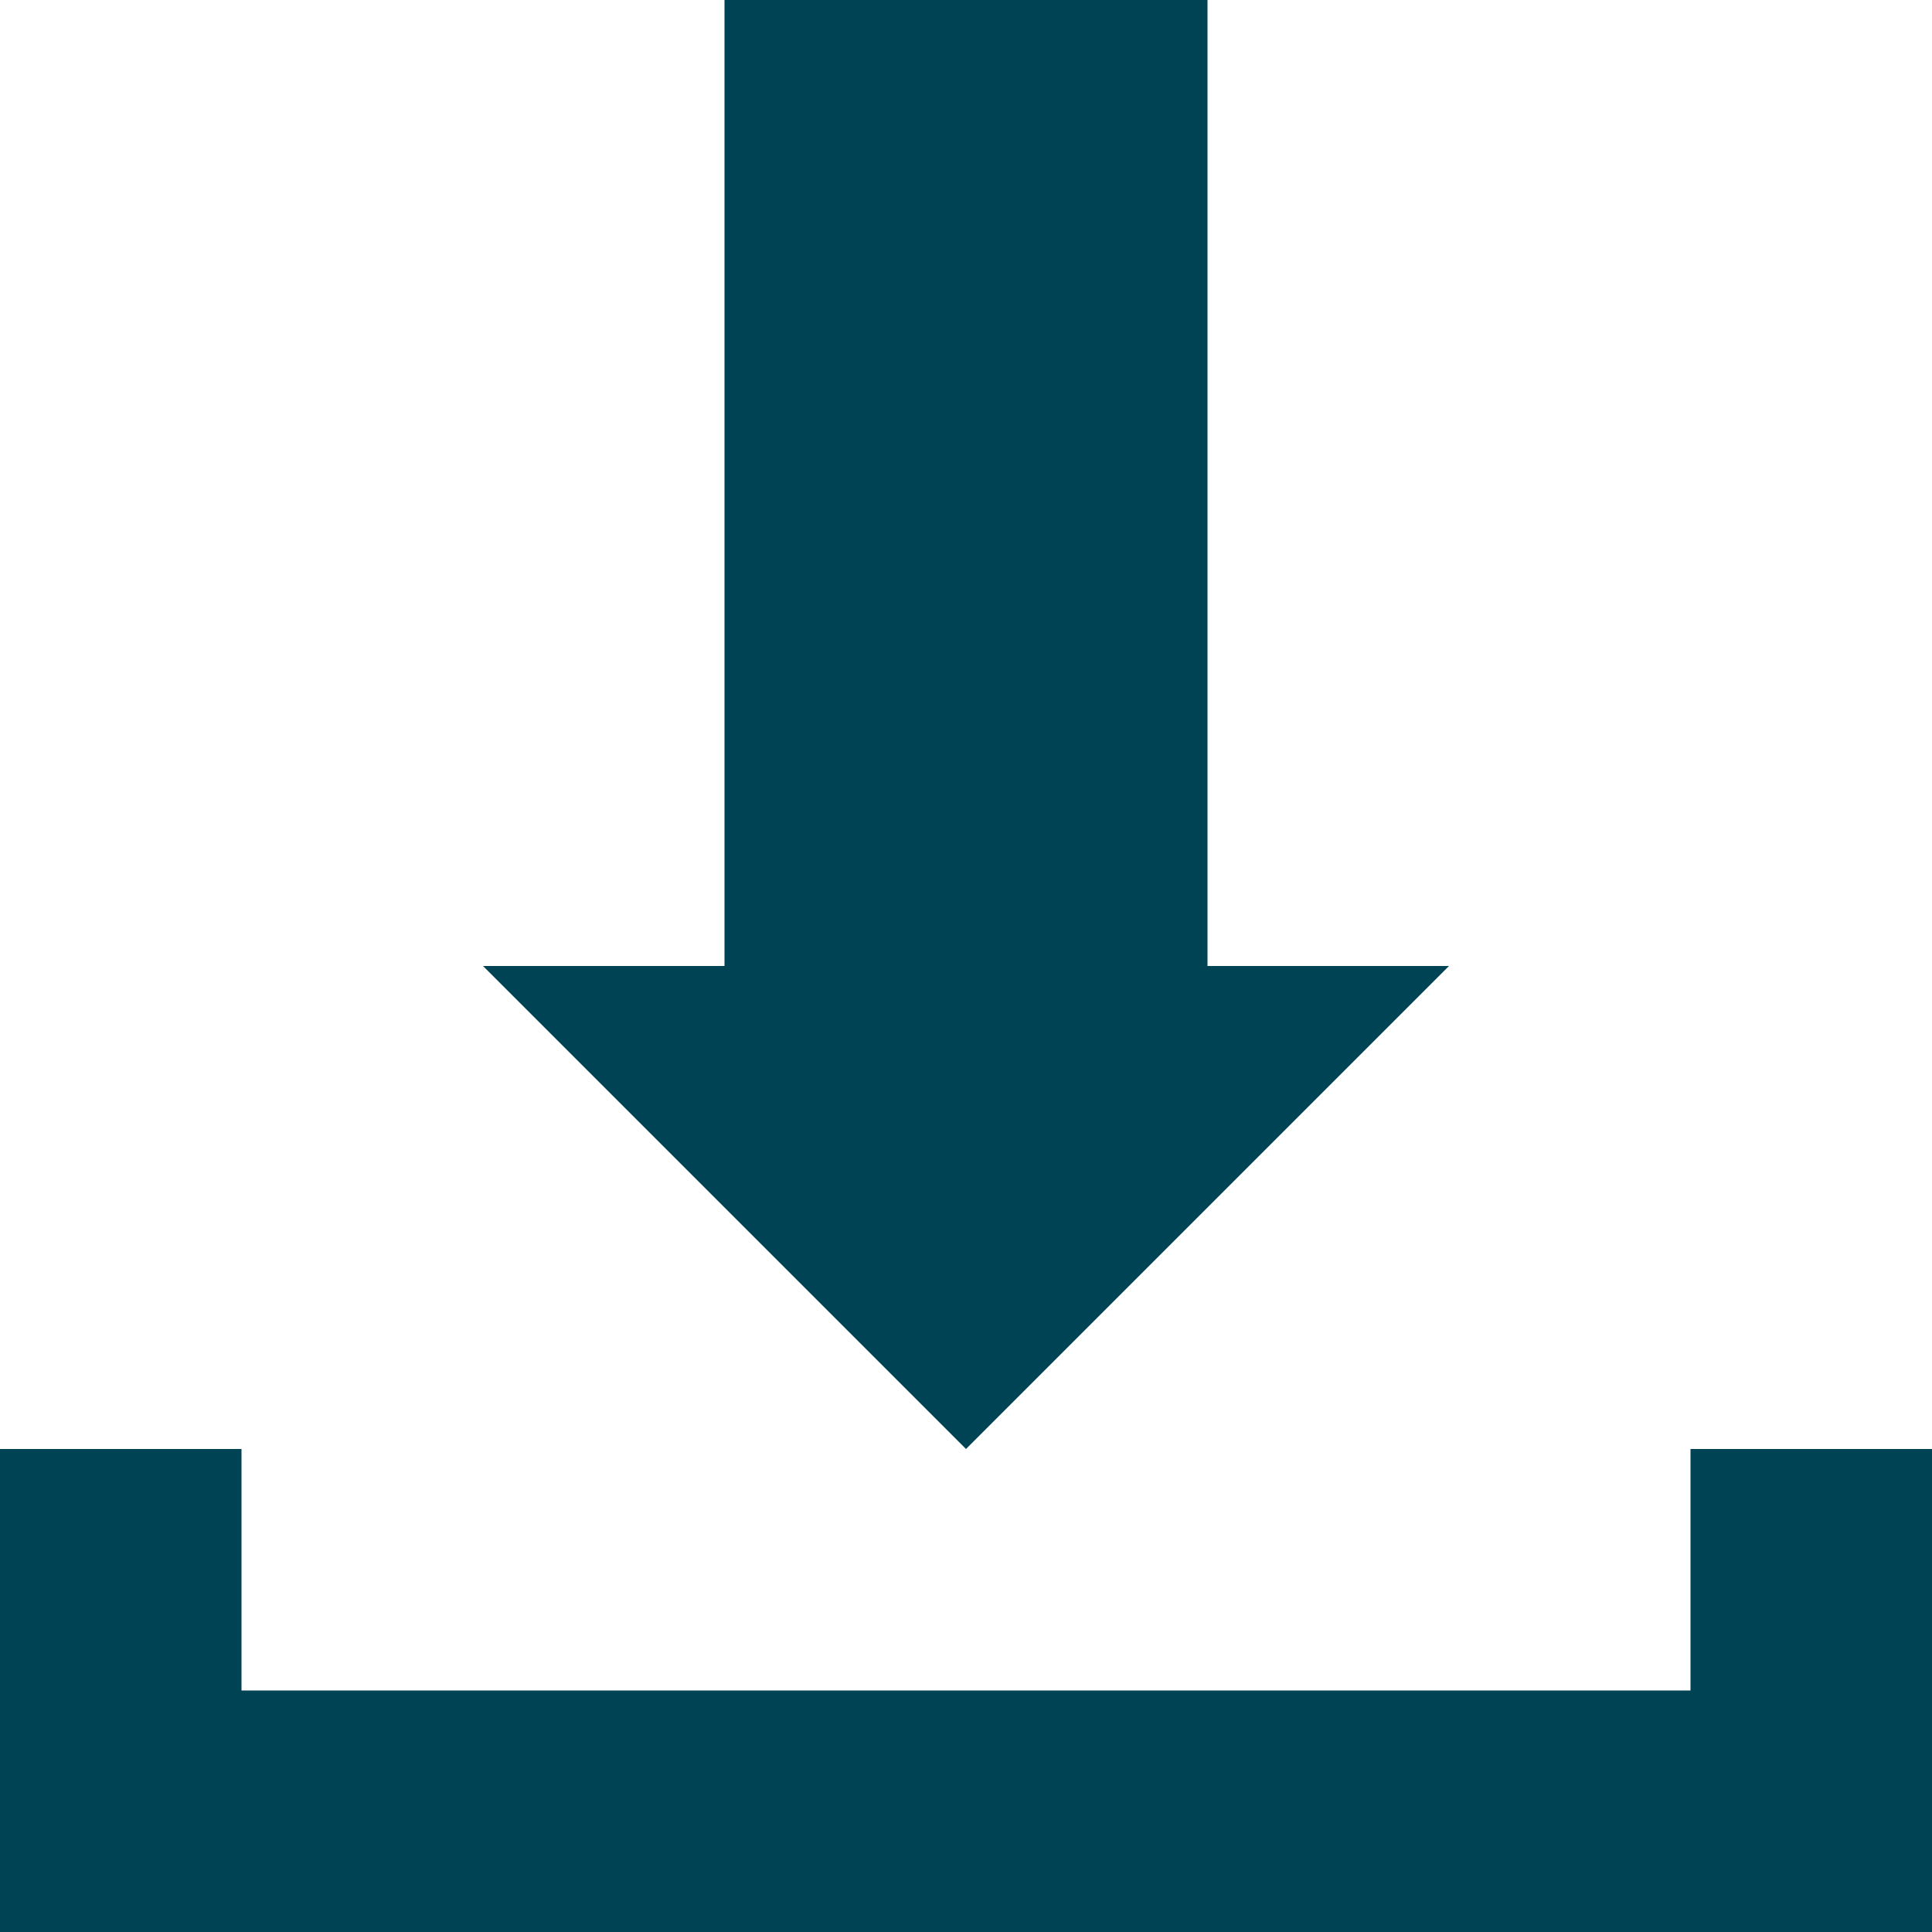
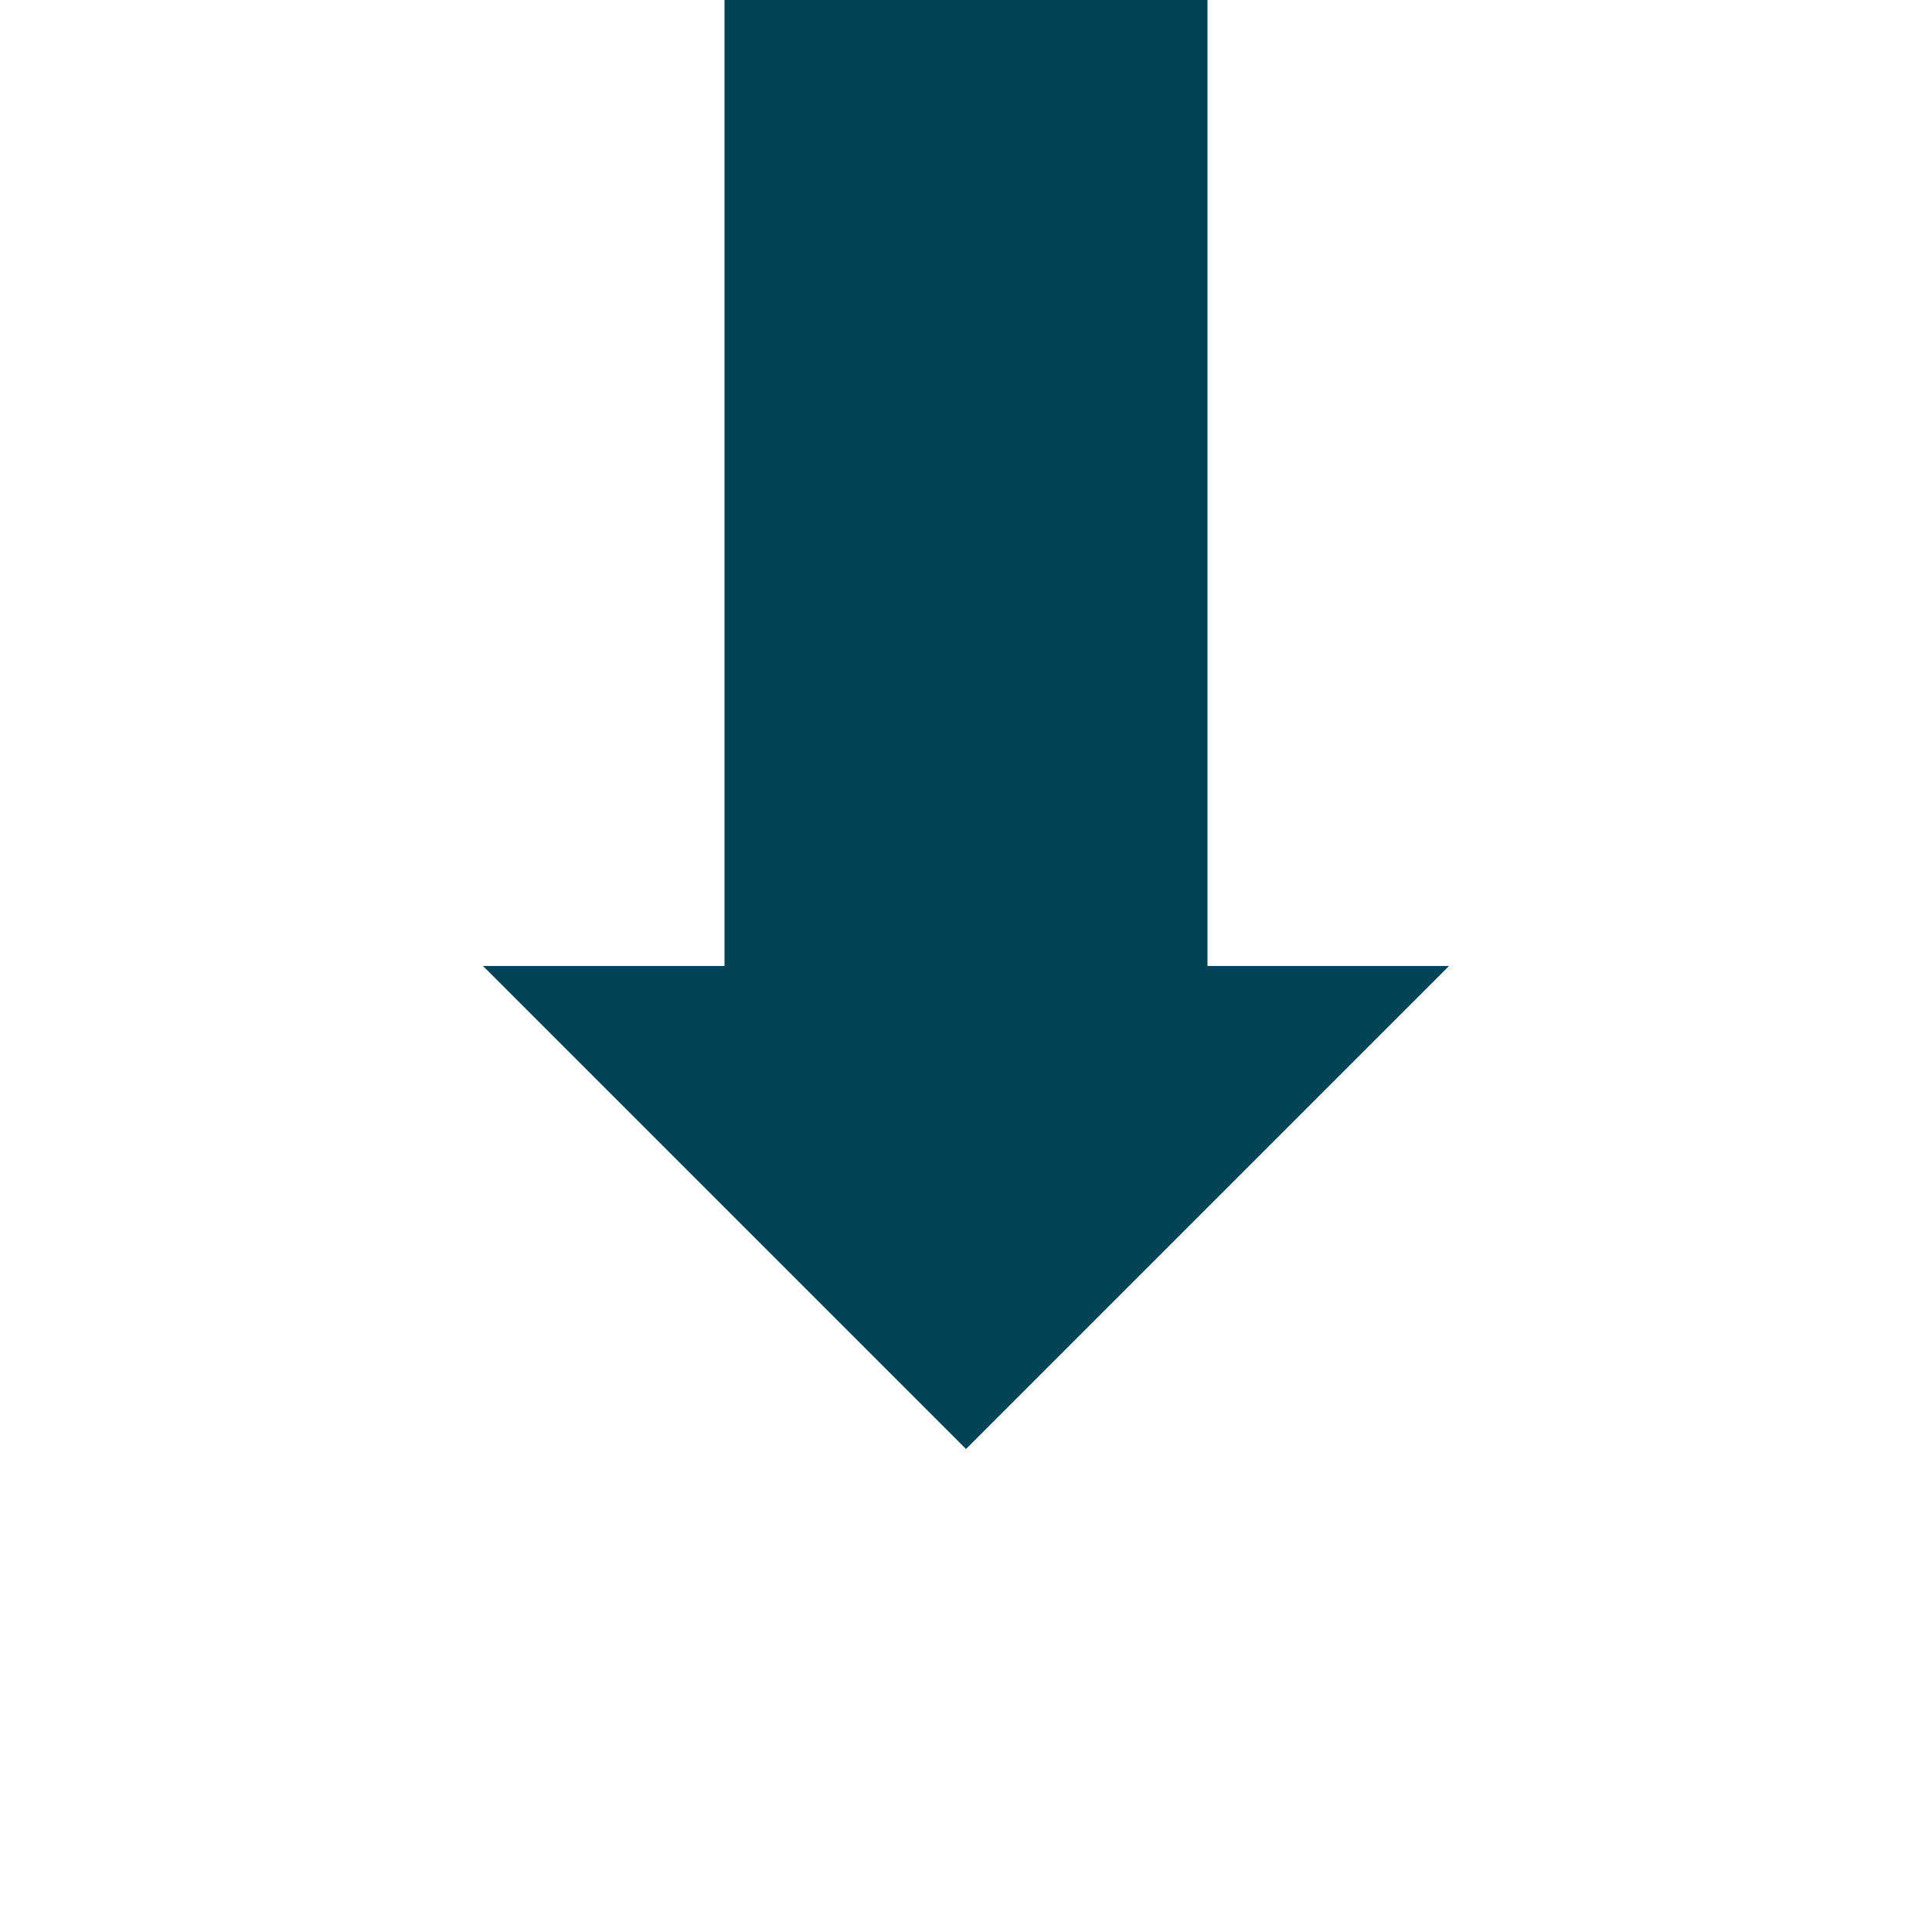
<svg xmlns="http://www.w3.org/2000/svg" id="Layer_1" data-name="Layer 1" viewBox="0 0 90 90">
  <defs>
    <style>
      .cls-1 {
        fill: #004354;
        stroke-width: 0px;
      }
    </style>
  </defs>
  <polygon class="cls-1" points="33.75 0 33.75 45 22.5 45 45 67.5 67.5 45 56.25 45 56.25 0 33.75 0" />
-   <polygon class="cls-1" points="90 67.5 90 90 0 90 0 67.5 11.25 67.5 11.25 78.75 78.75 78.75 78.75 67.5 90 67.5" />
</svg>